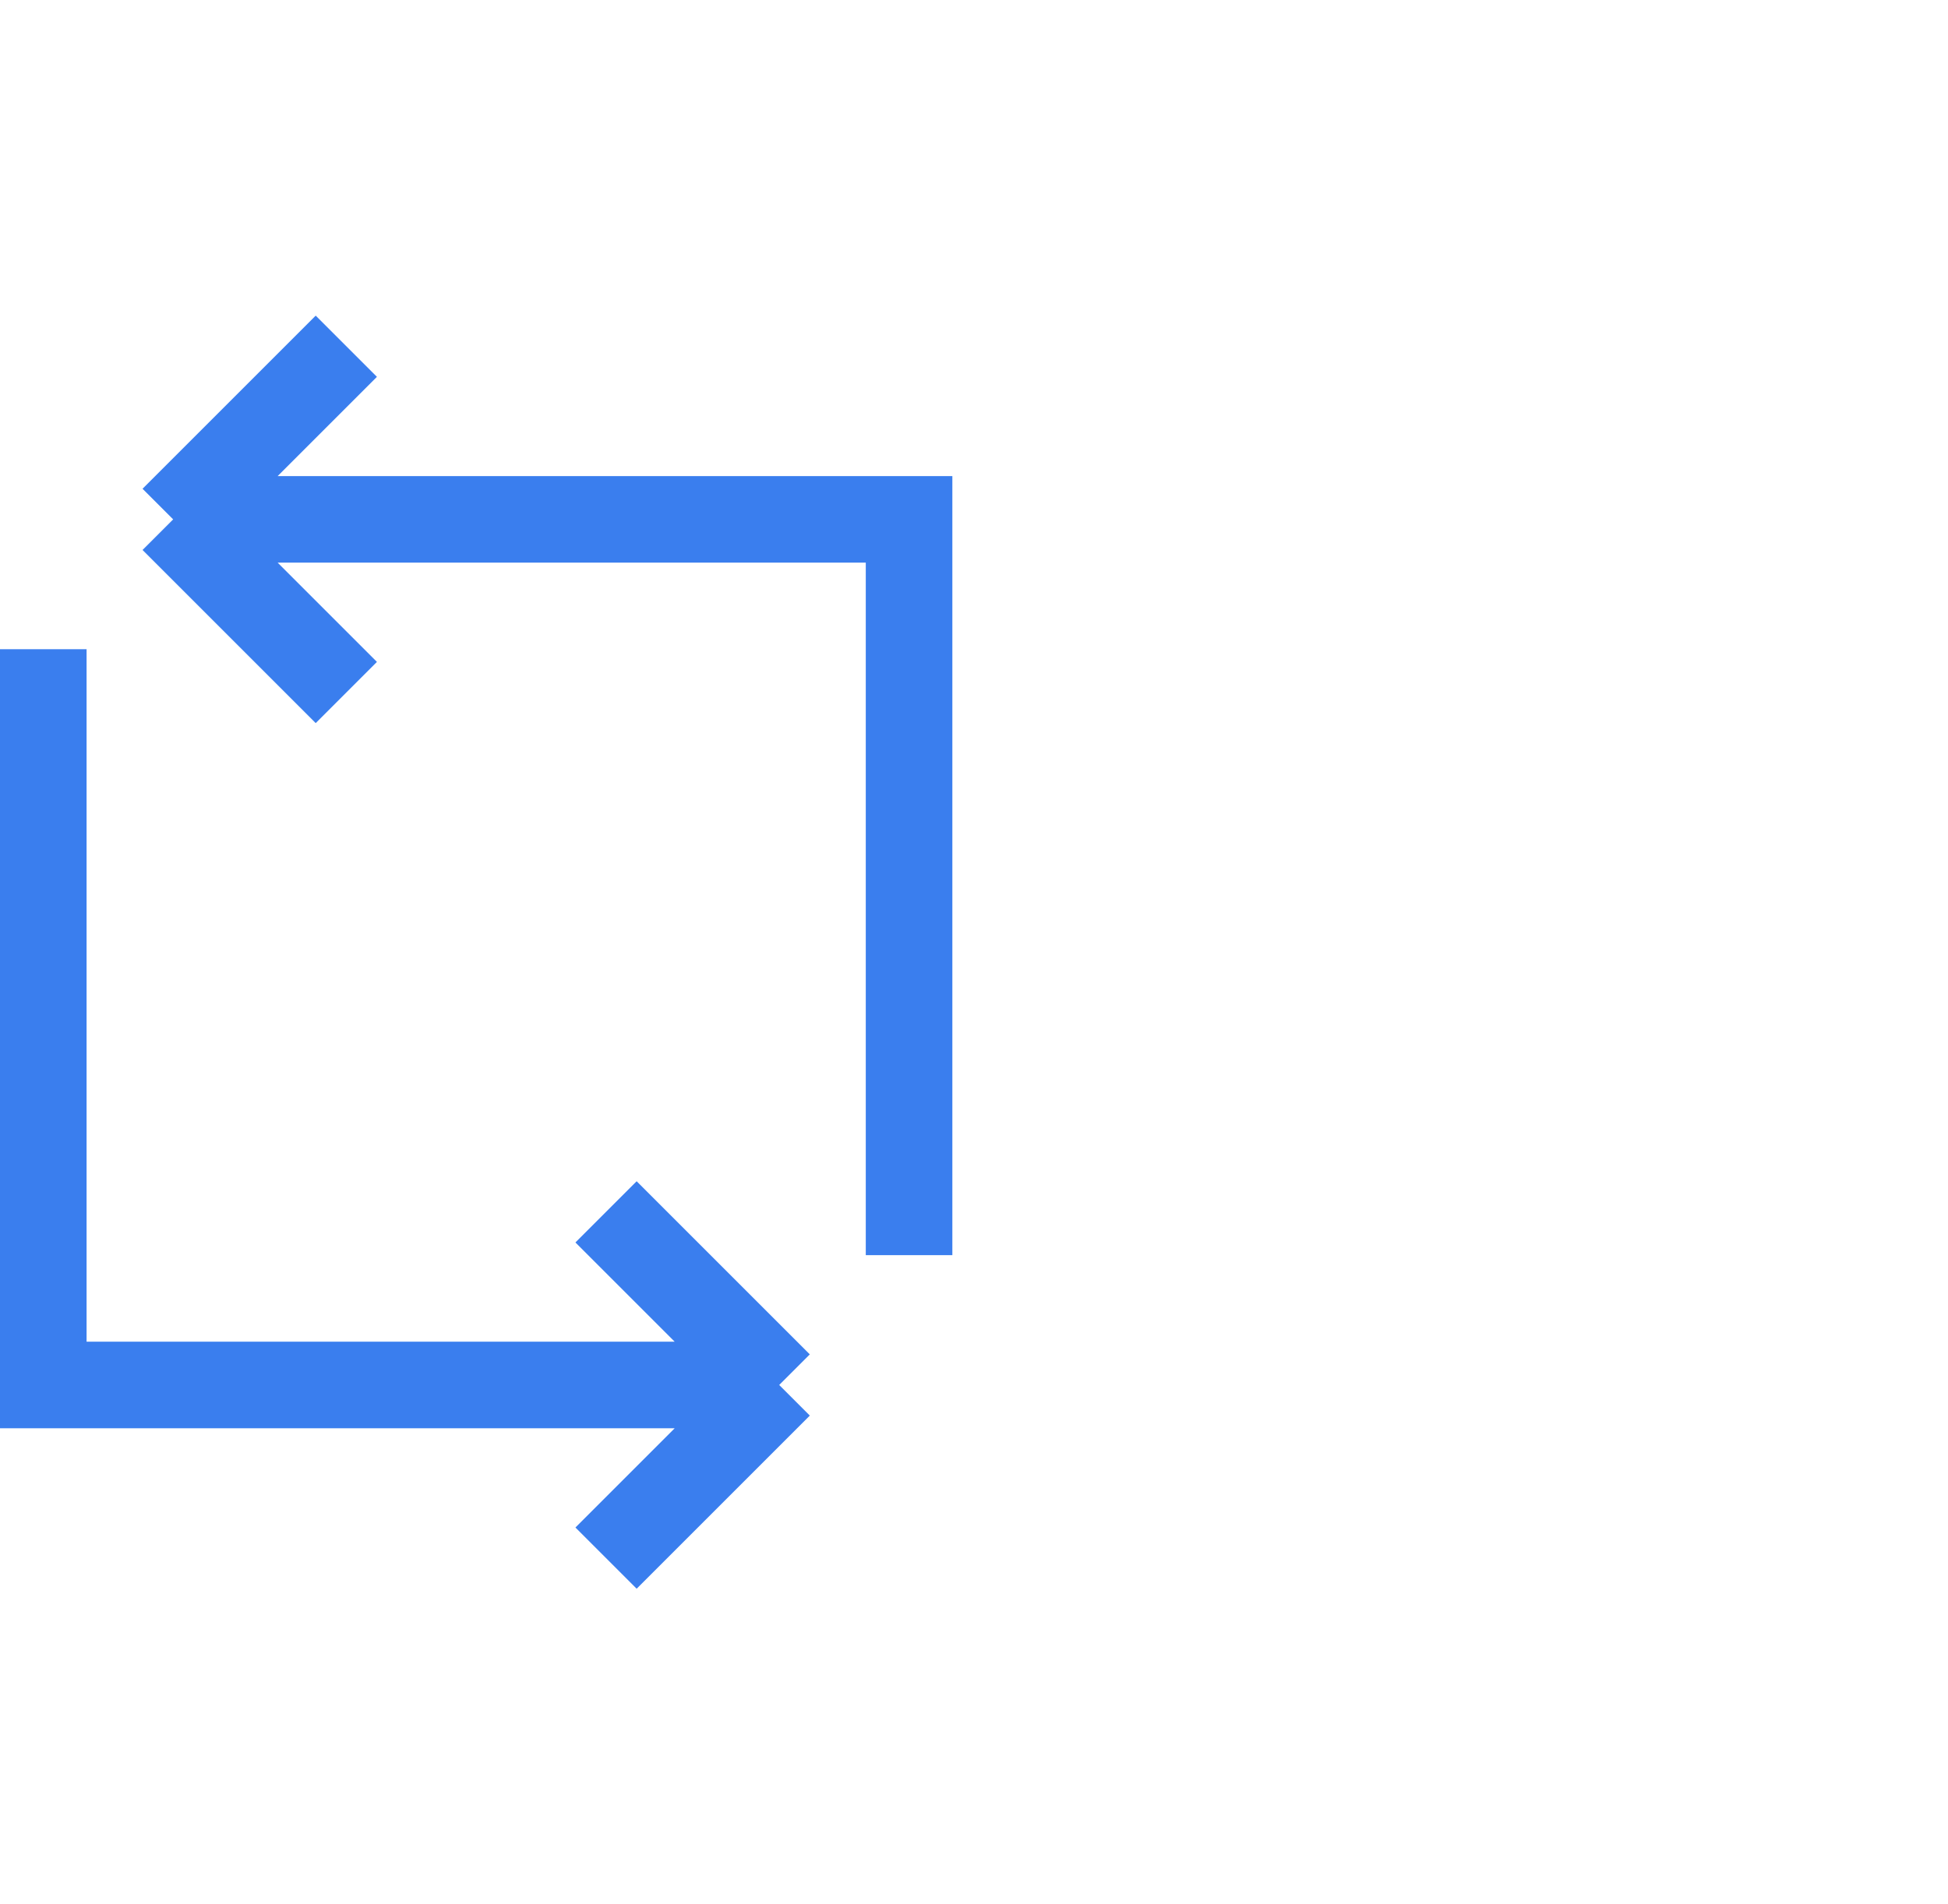
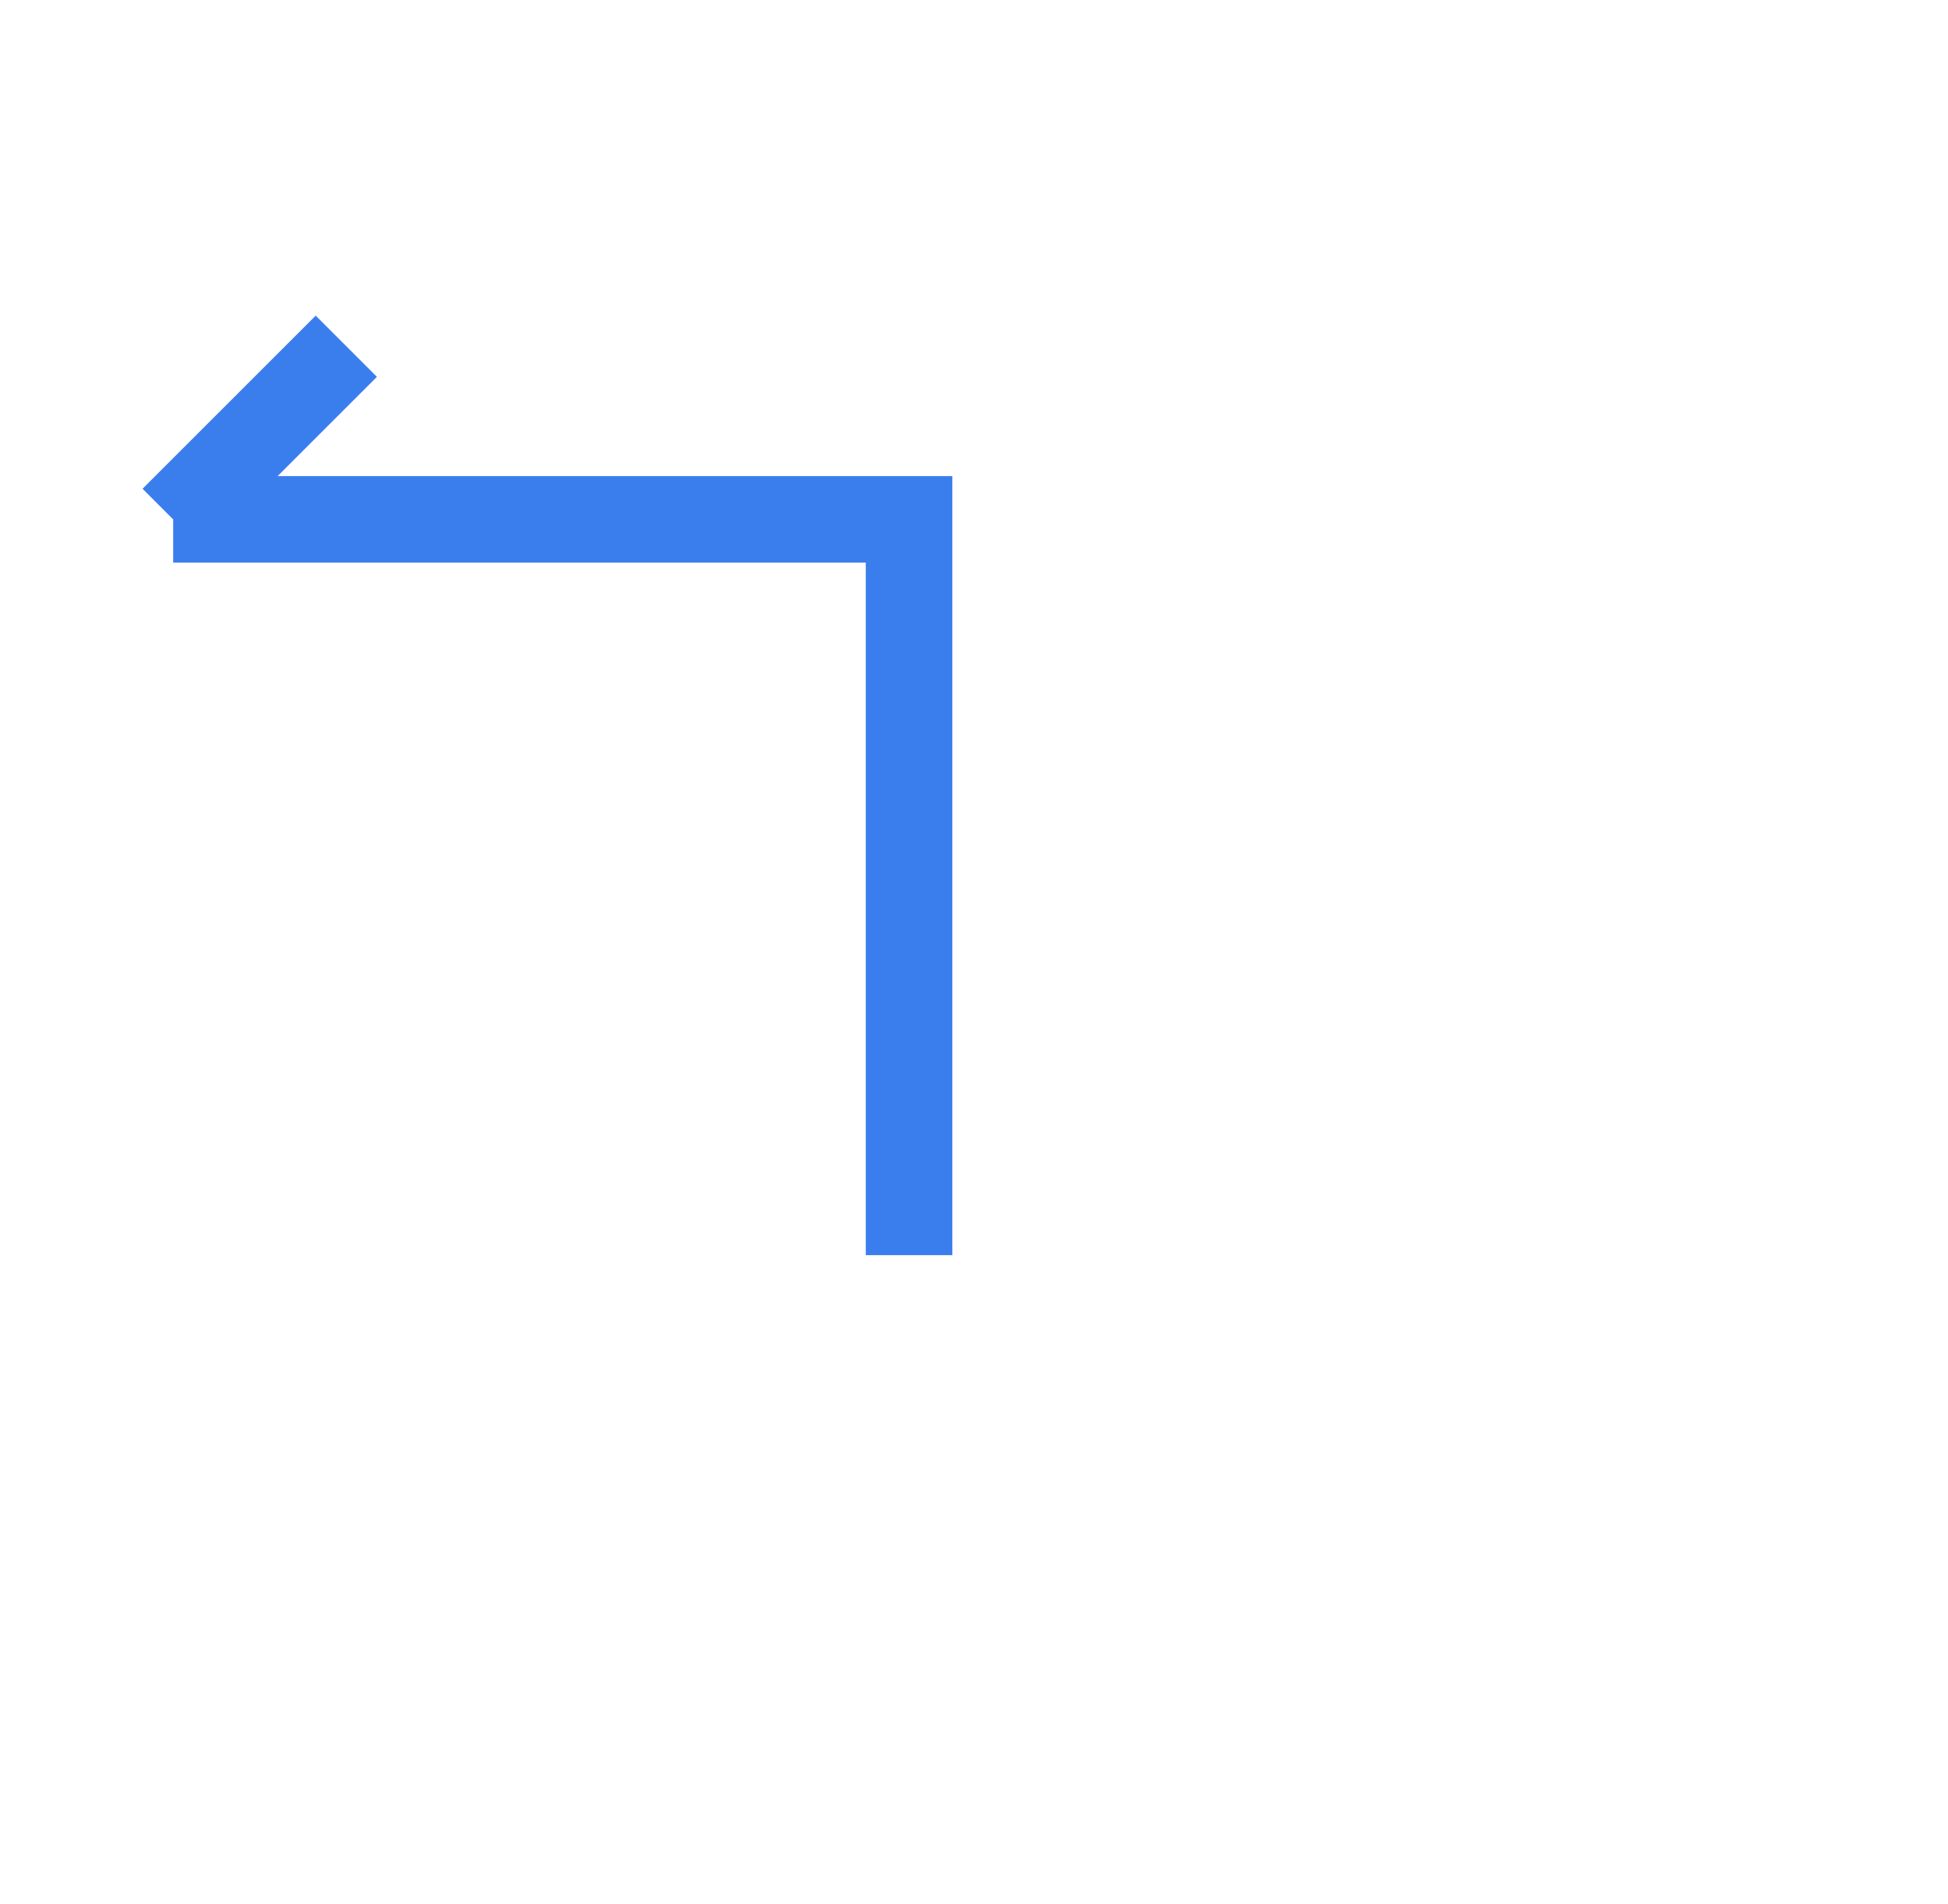
<svg xmlns="http://www.w3.org/2000/svg" width="45" height="44" viewBox="0 0 45 44" fill="none">
-   <path d="M4 12H21V29M4 12L8 8M4 12L8 16" stroke="#3A7EEE" stroke-width="2" />
-   <path d="M18 32H1V15M18 32L14 28M18 32L14 36" stroke="#3A7EEE" stroke-width="2" />
+   <path d="M4 12H21V29M4 12L8 8M4 12" stroke="#3A7EEE" stroke-width="2" />
</svg>